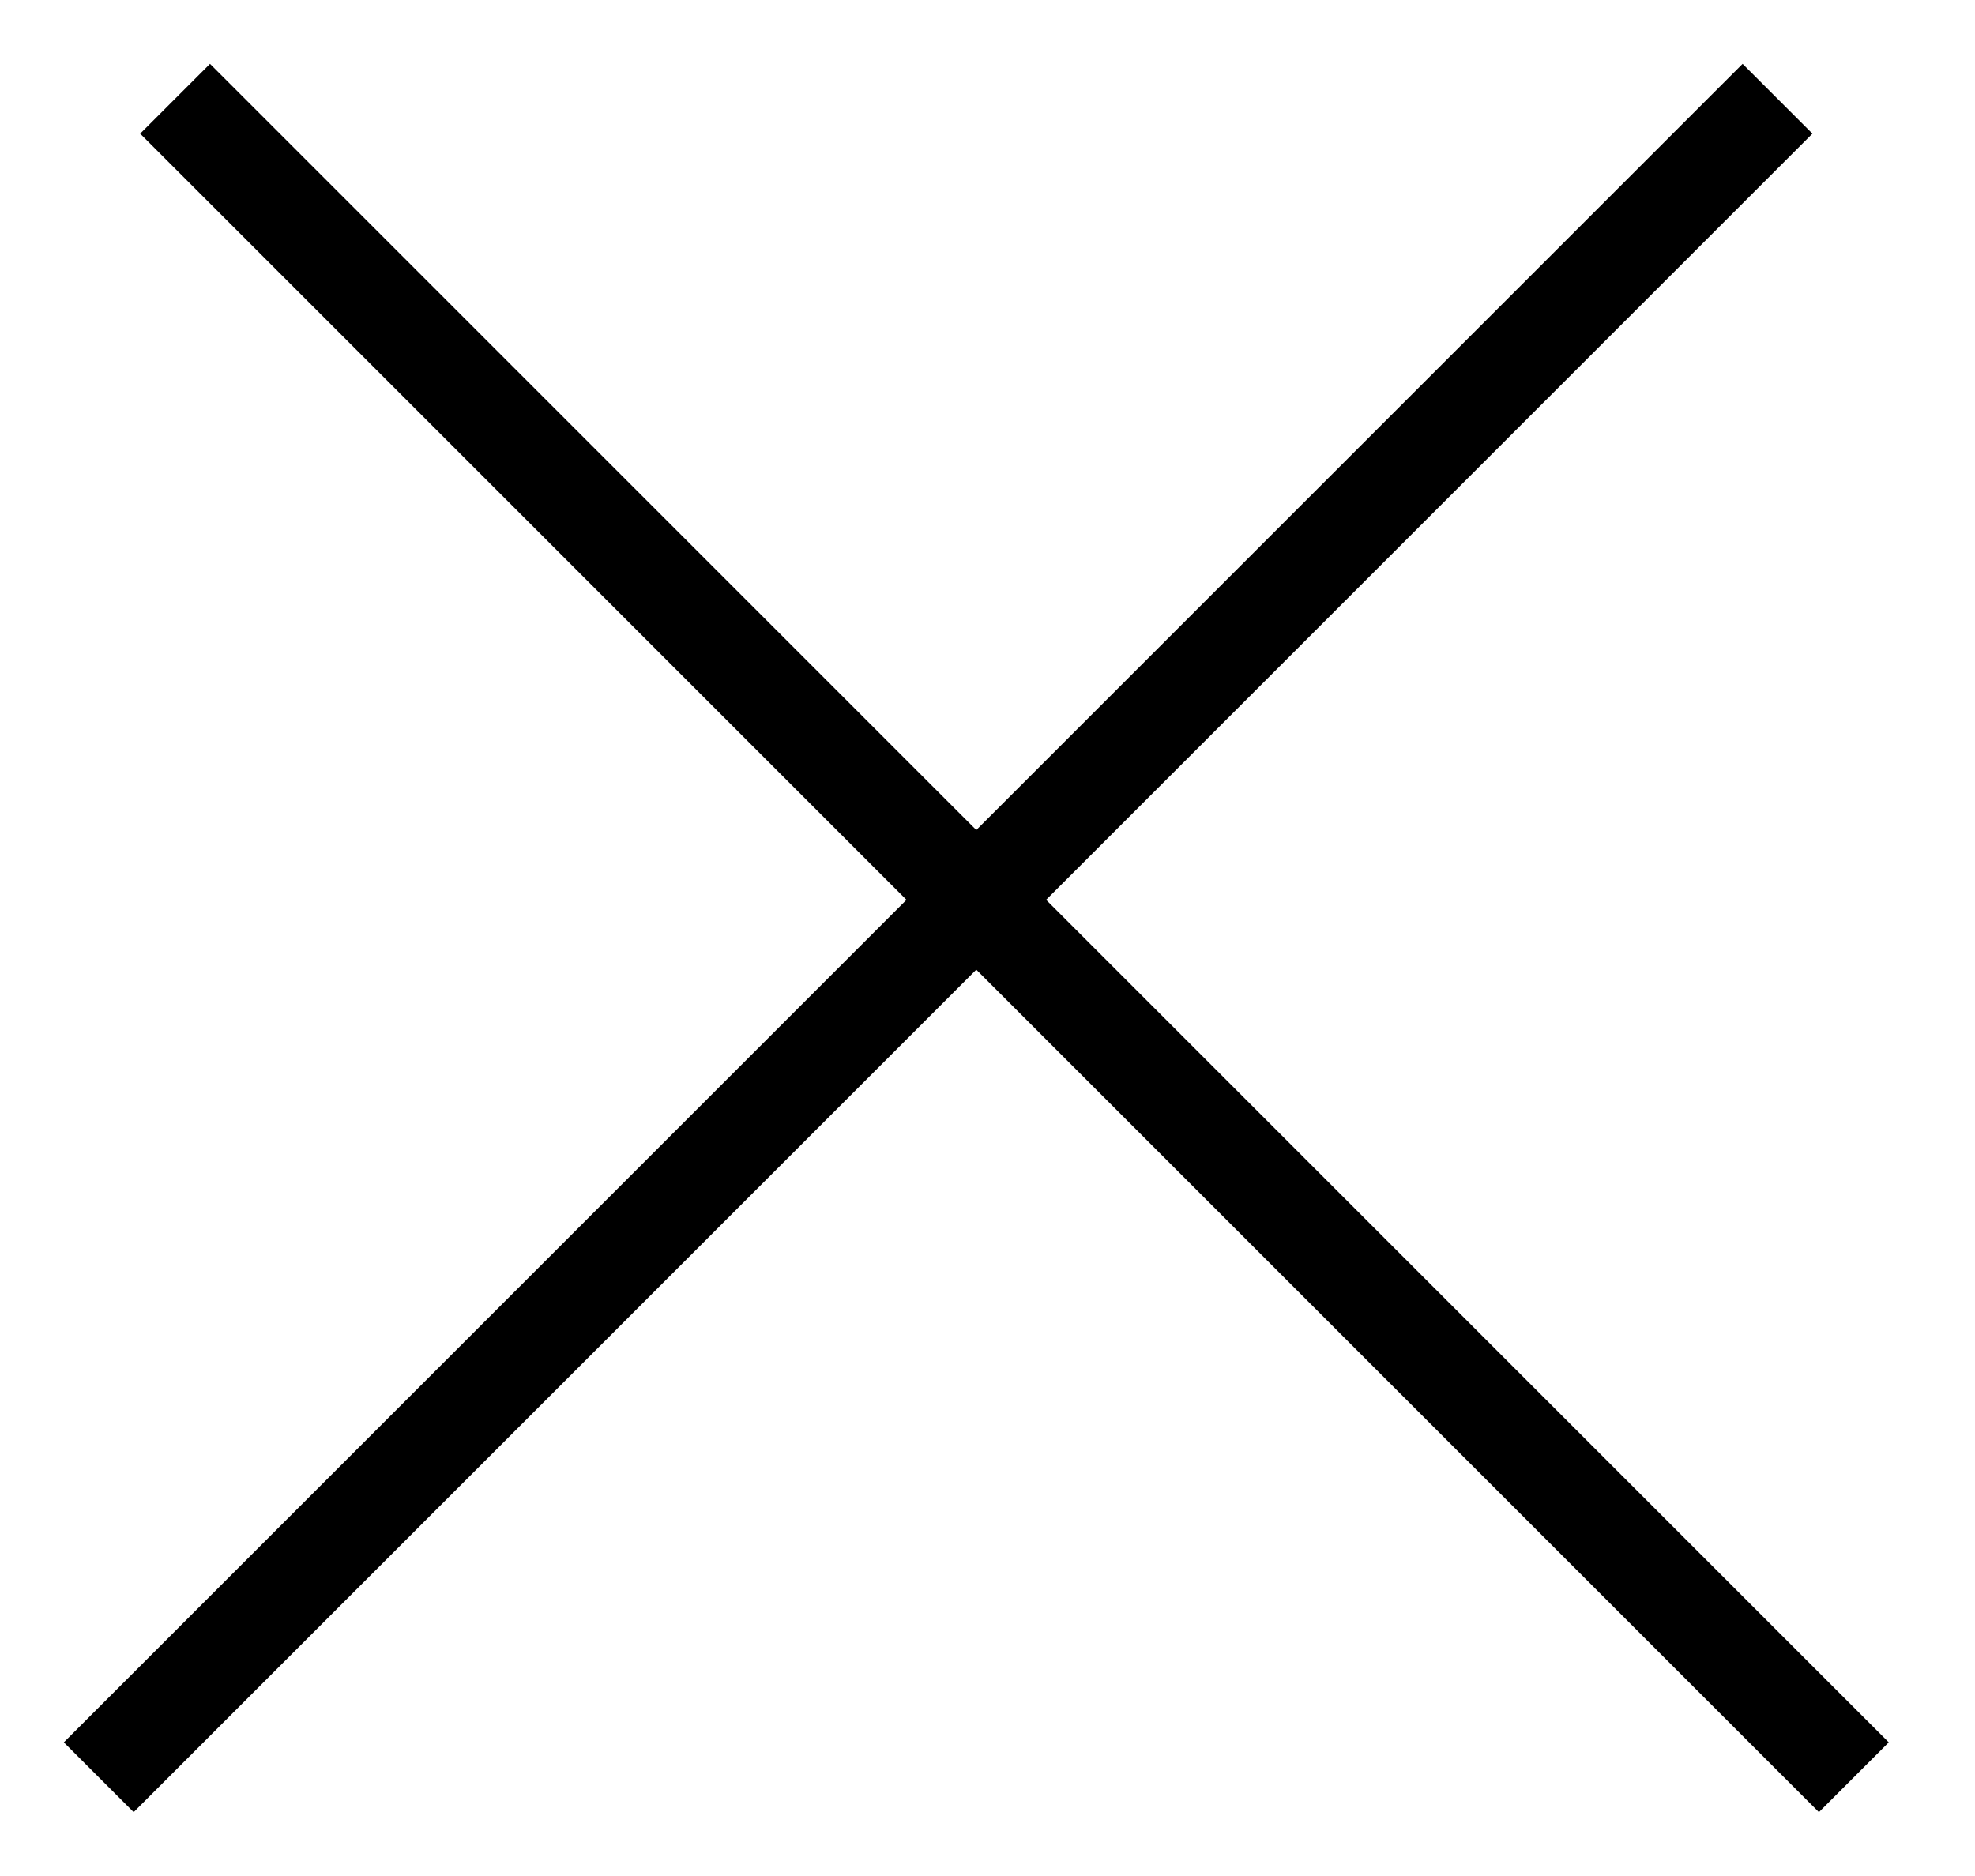
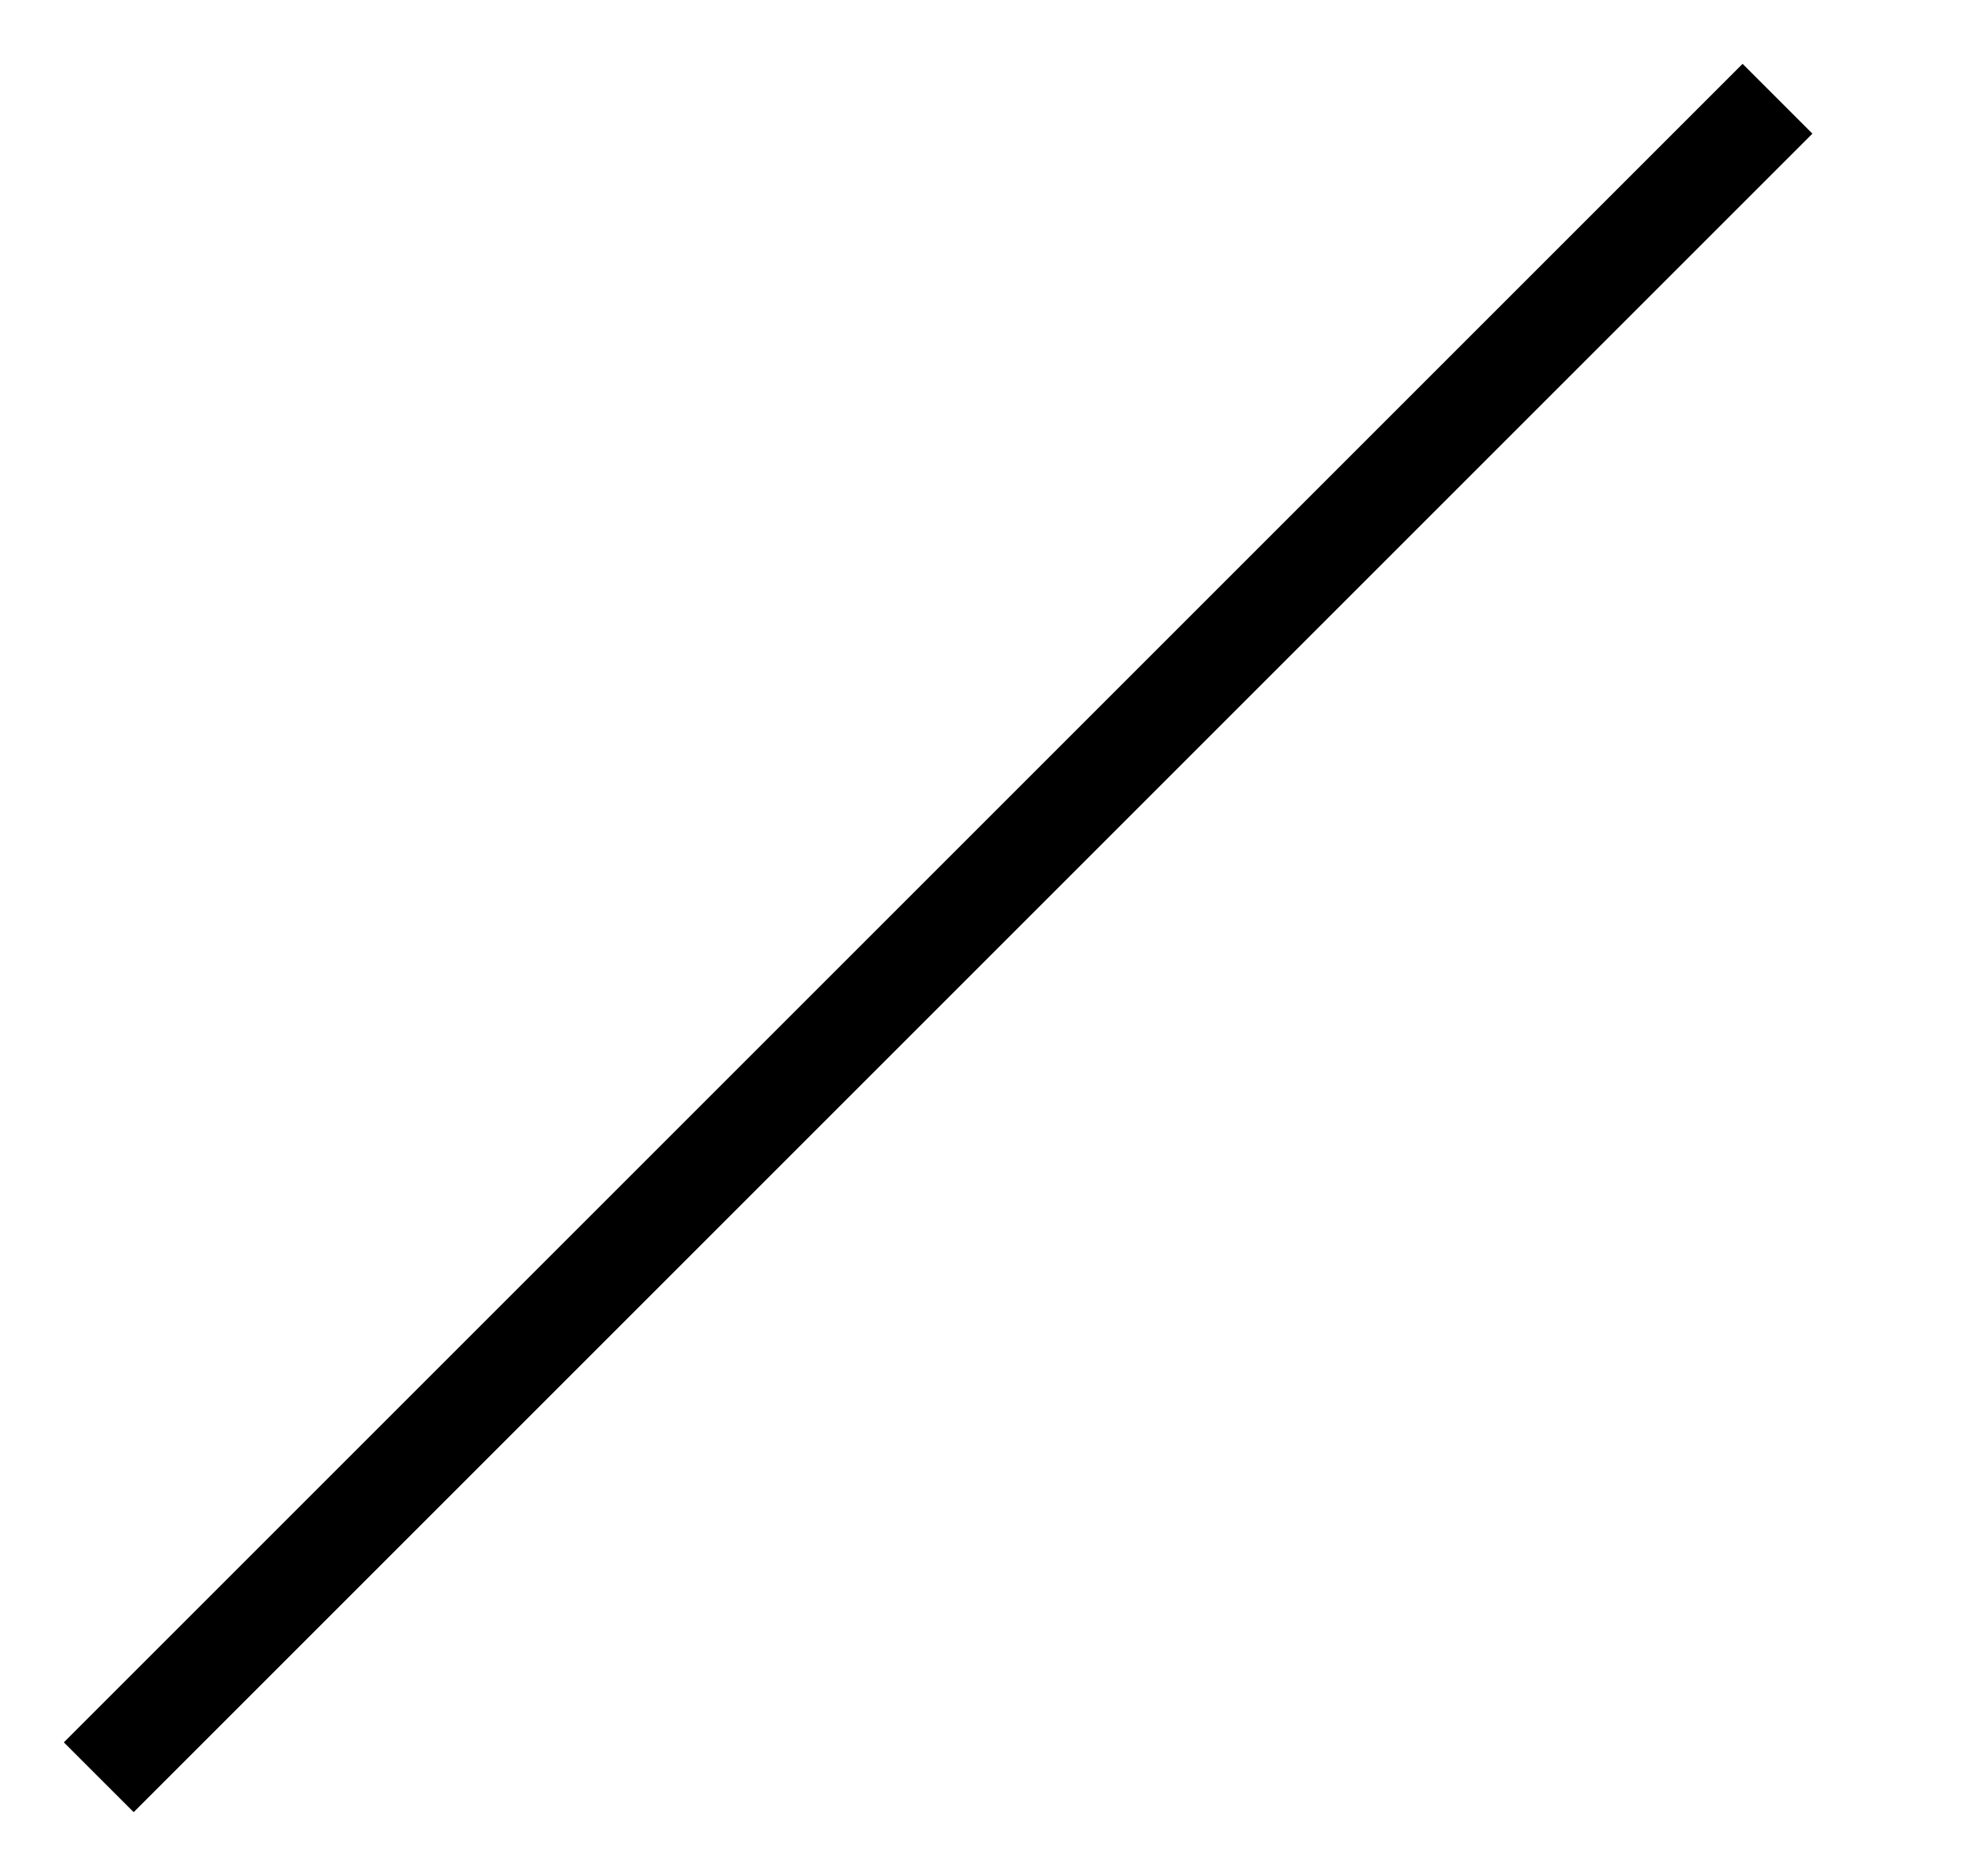
<svg xmlns="http://www.w3.org/2000/svg" width="20" height="19" viewBox="0 0 20 19" fill="none">
-   <path d="M1.773 1L18.773 18" stroke="black" />
  <path d="M18 1L1 18" stroke="black" />
</svg>